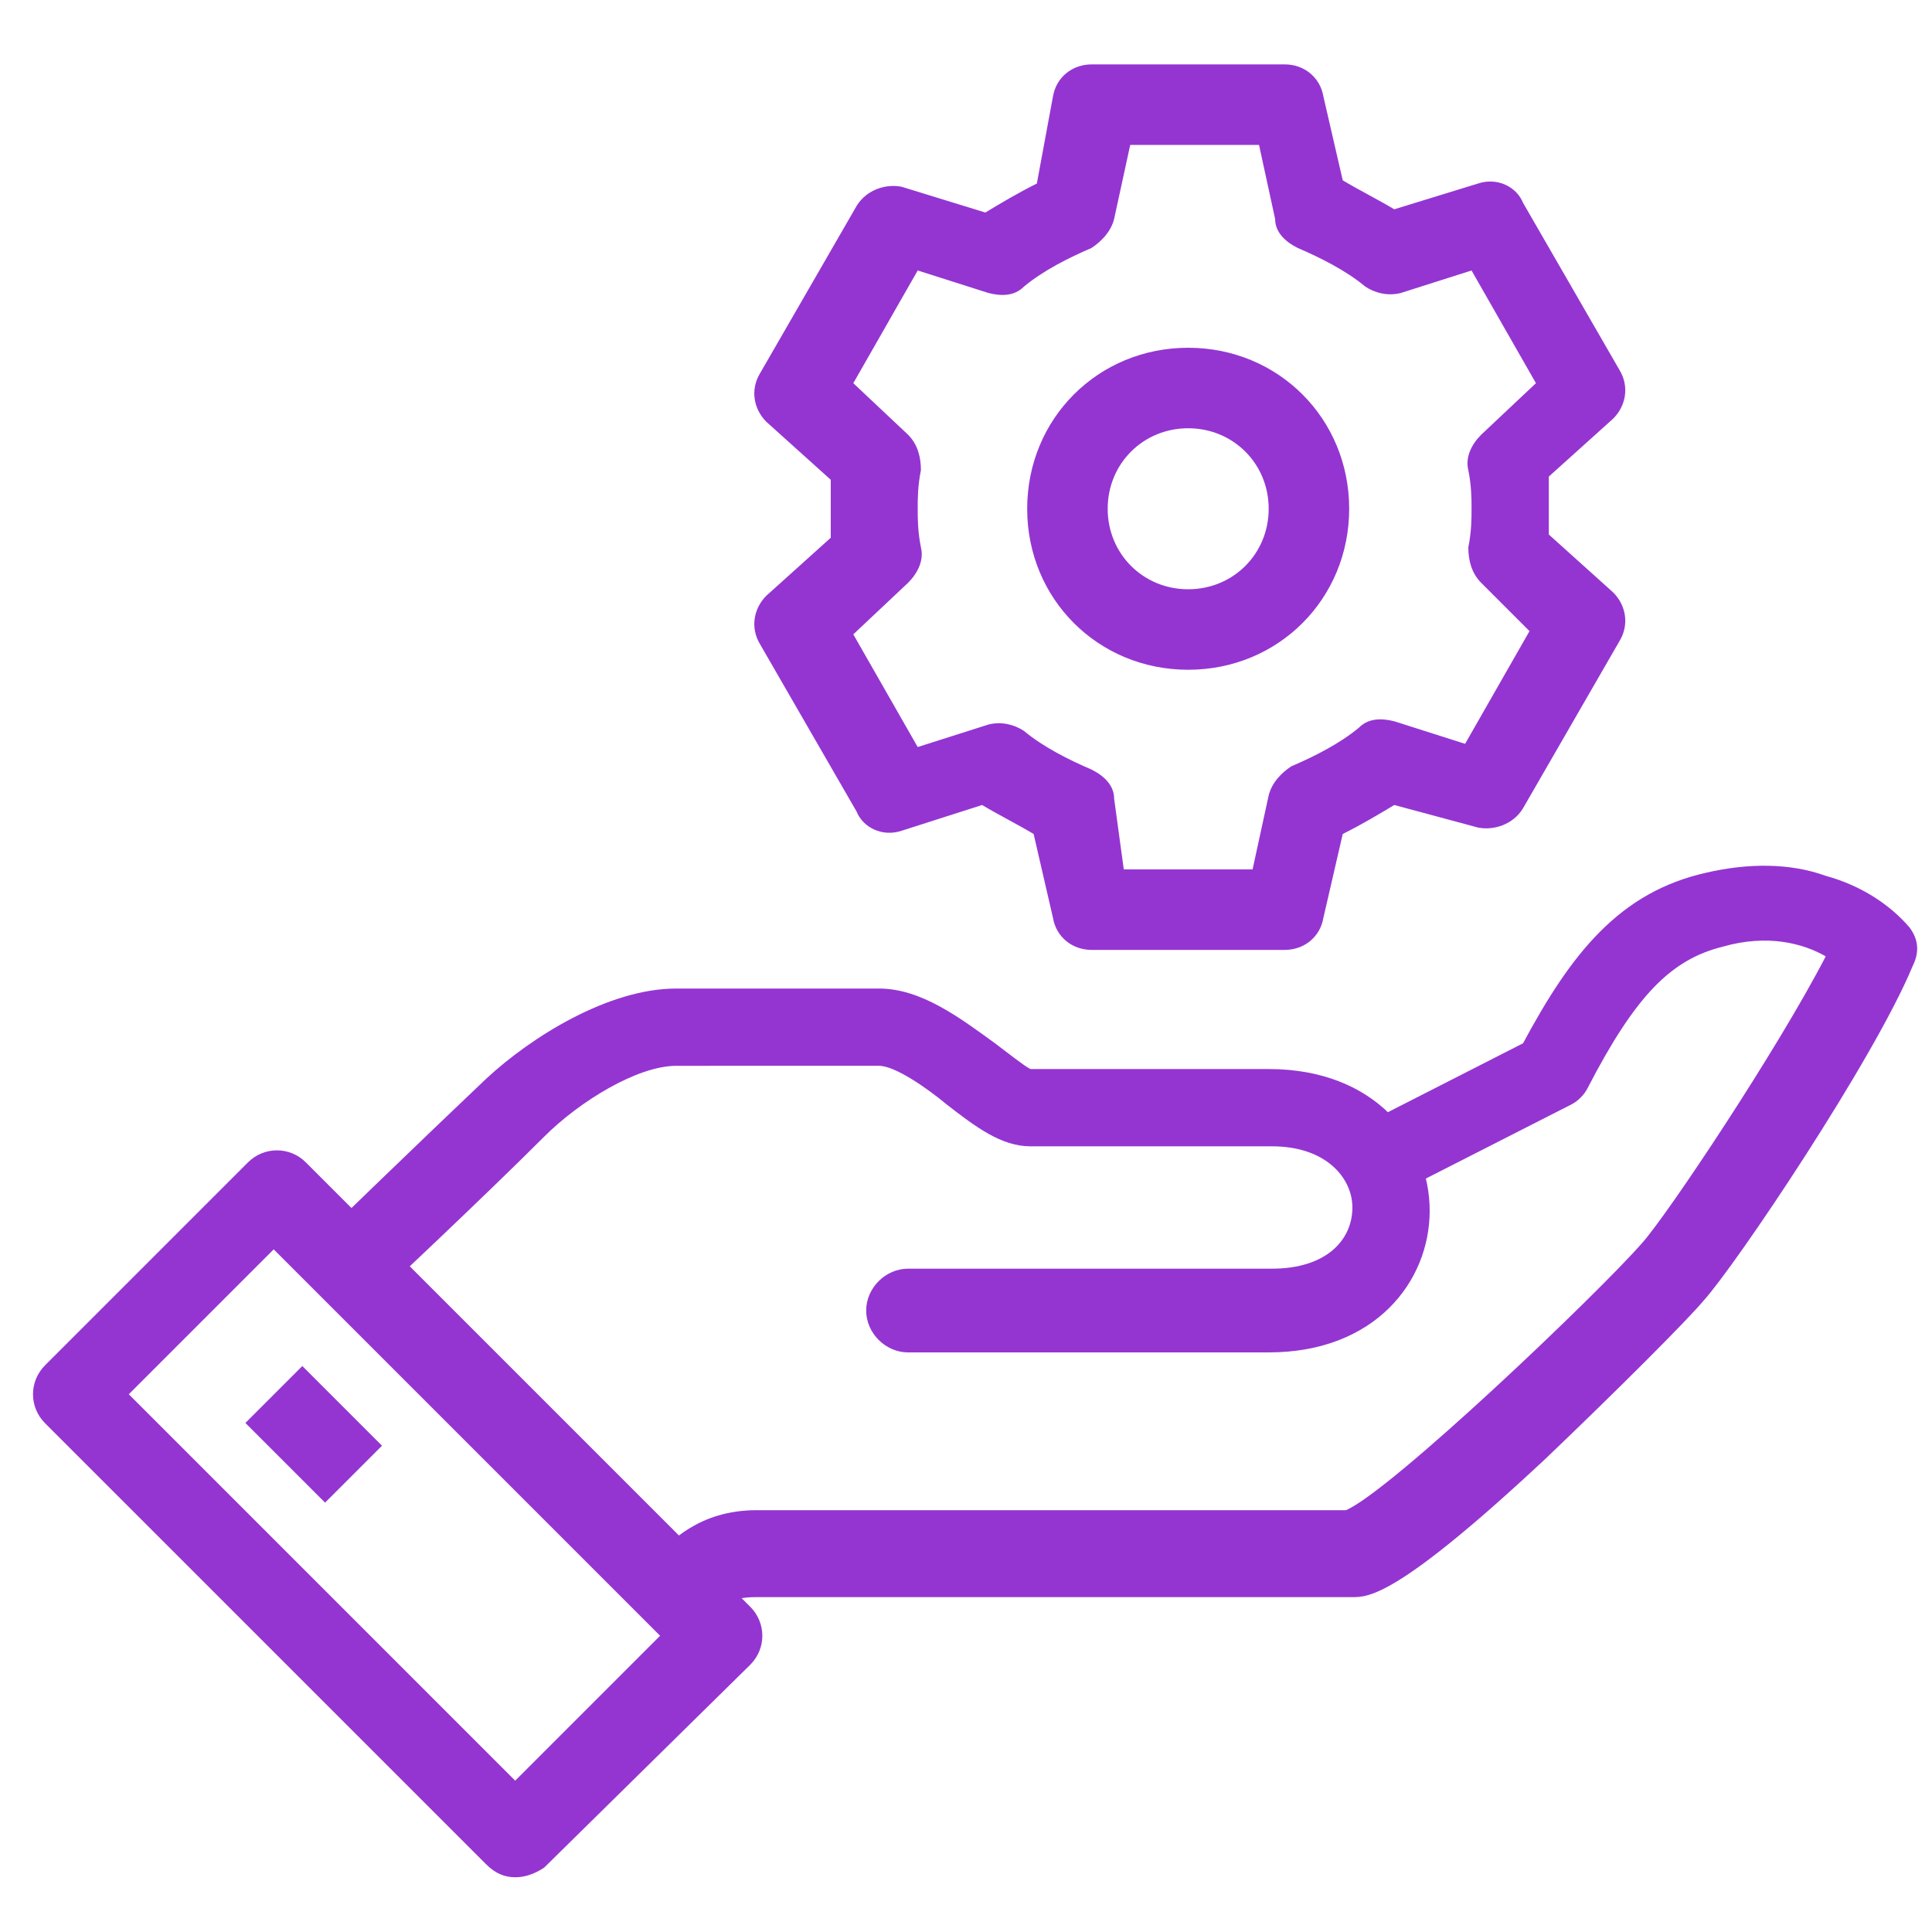
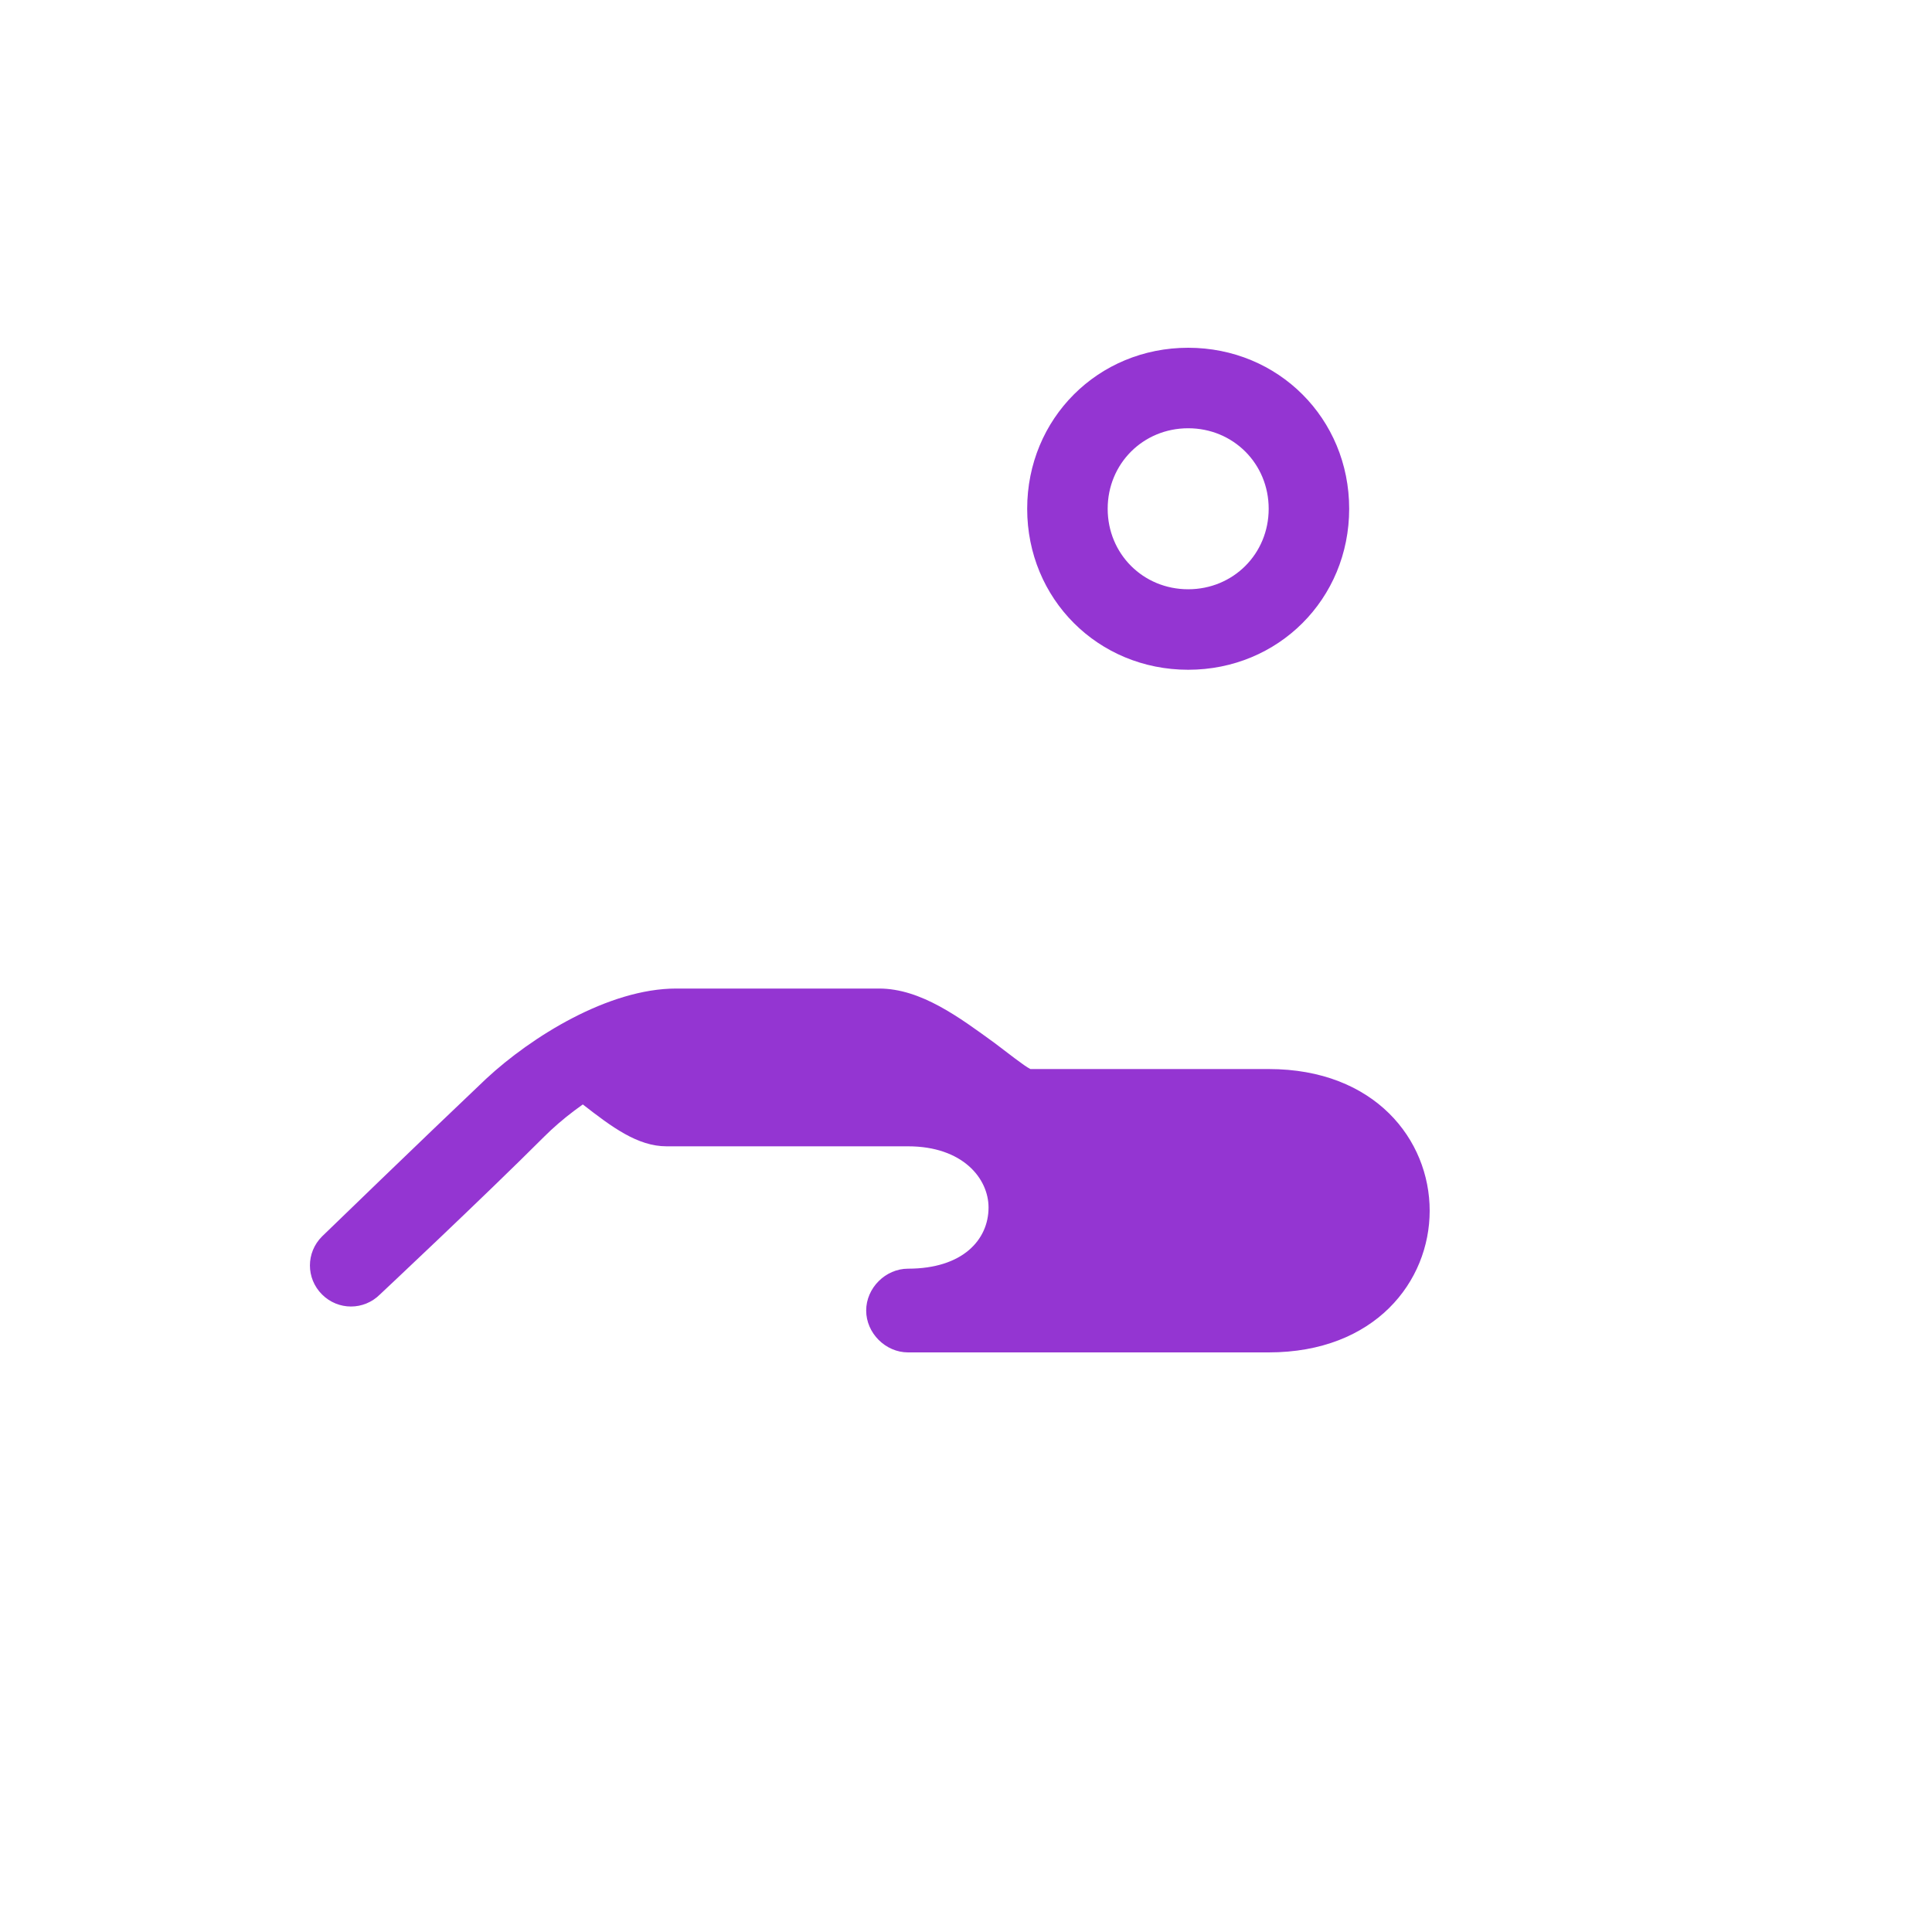
<svg xmlns="http://www.w3.org/2000/svg" version="1.1" id="Layer_1" x="0px" y="0px" viewBox="0 0 60 60" style="enable-background:new 0 0 60 60;" xml:space="preserve">
  <style type="text/css"> .st0{fill:#9435D2;} </style>
  <g>
    <g>
-       <path class="st0" d="M21.9,50.4l-1.8-1.8c0.1-0.1,0.1-0.1,0.2-0.2c0.5-0.5,1.4-1.5,3.2-1.5h18.3c1.4-0.6,7.8-6.7,9.2-8.3 c0.8-0.9,4.2-6,5.7-8.9c-0.7-0.4-1.8-0.7-3.2-0.3c-1.6,0.4-2.7,1.5-4.2,4.4c-0.1,0.2-0.3,0.4-0.5,0.5l-5.5,2.8L42.2,35l5.1-2.6 c1.5-2.8,3-4.7,5.7-5.3c1.3-0.3,2.6-0.3,3.7,0.1c1.1,0.3,2,0.9,2.6,1.6c0.3,0.4,0.3,0.8,0.1,1.2c-1.2,2.9-5.5,9.3-6.5,10.4 c-0.5,0.6-2.7,2.8-4.9,4.9c-4.6,4.3-5.5,4.3-6,4.3H23.5c-0.8,0-1,0.2-1.4,0.7C22,50.3,22,50.4,21.9,50.4z" fill="#000000" />
+       </g>
+     <g>
+       <path class="st0" d="M39.4,42H28.2c-0.7,0-1.3-0.6-1.3-1.3s0.6-1.3,1.3-1.3c1.7,0,2.5-0.9,2.5-1.9c0-0.9-0.8-1.9-2.5-1.9 h-7.5c-0.9,0-1.7-0.6-2.6-1.3c-0.6-0.5-1.6-1.2-2.1-1.2H21c-1.2,0-3,1.1-4.1,2.2c-1.9,1.9-5.1,4.9-5.1,4.9c-0.5,0.5-1.3,0.5-1.8,0 c-0.5-0.5-0.5-1.3,0-1.8c0,0,3.2-3.1,5.1-4.9c0,0,0,0,0,0c1.4-1.3,3.8-2.8,5.9-2.8h6.3c1.3,0,2.5,0.9,3.6,1.7 c0.4,0.3,0.9,0.7,1.1,0.8h7.4c3.3,0,5,2.2,5,4.4S42.7,42,39.4,42z" fill="#000000" />
    </g>
    <g>
-       <path class="st0" d="M39.4,42H28.2c-0.7,0-1.3-0.6-1.3-1.3s0.6-1.3,1.3-1.3h11.3c1.7,0,2.5-0.9,2.5-1.9c0-0.9-0.8-1.9-2.5-1.9 h-7.5c-0.9,0-1.7-0.6-2.6-1.3c-0.6-0.5-1.6-1.2-2.1-1.2H21c-1.2,0-3,1.1-4.1,2.2c-1.9,1.9-5.1,4.9-5.1,4.9c-0.5,0.5-1.3,0.5-1.8,0 c-0.5-0.5-0.5-1.3,0-1.8c0,0,3.2-3.1,5.1-4.9c0,0,0,0,0,0c1.4-1.3,3.8-2.8,5.9-2.8h6.3c1.3,0,2.5,0.9,3.6,1.7 c0.4,0.3,0.9,0.7,1.1,0.8h7.4c3.3,0,5,2.2,5,4.4S42.7,42,39.4,42z" fill="#000000" />
-     </g>
+       </g>
    <g>
-       <path class="st0" d="M16,58.3c-0.3,0-0.6-0.1-0.9-0.4L1.4,44.2c-0.5-0.5-0.5-1.3,0-1.8l6.3-6.3c0.5-0.5,1.3-0.5,1.8,0l13.8,13.8 c0.5,0.5,0.5,1.3,0,1.8L16.9,58C16.6,58.2,16.3,58.3,16,58.3z M4,43.3l12,12l4.5-4.5l-12-12L4,43.3z" fill="#000000" />
-     </g>
+       </g>
    <g>
-       <rect x="8.5" y="42.8" transform="matrix(0.707 -0.707 0.707 0.707 -28.648 19.941)" class="st0" width="2.5" height="3.5" fill="#000000" />
-     </g>
-     <g>
-       <path class="st0" d="M39.9,29.5h-6c-0.6,0-1.1-0.4-1.2-1l-0.6-2.6c-0.5-0.3-1.1-0.6-1.6-0.9L28,25.8c-0.6,0.2-1.2-0.1-1.4-0.6 l-3-5.2c-0.3-0.5-0.2-1.1,0.2-1.5l2-1.8c0-0.3,0-0.6,0-0.9c0-0.3,0-0.6,0-0.9l-2-1.8c-0.4-0.4-0.5-1-0.2-1.5l3-5.2 c0.3-0.5,0.9-0.7,1.4-0.6l2.6,0.8c0.5-0.3,1-0.6,1.6-0.9L32.7,3c0.1-0.6,0.6-1,1.2-1h6c0.6,0,1.1,0.4,1.2,1l0.6,2.6 c0.5,0.3,1.1,0.6,1.6,0.9l2.6-0.8c0.6-0.2,1.2,0.1,1.4,0.6l3,5.2c0.3,0.5,0.2,1.1-0.2,1.5l-2,1.8c0,0.3,0,0.6,0,0.9 c0,0.3,0,0.6,0,0.9l2,1.8c0.4,0.4,0.5,1,0.2,1.5l-3,5.2c-0.3,0.5-0.9,0.7-1.4,0.6L43.3,25c-0.5,0.3-1,0.6-1.6,0.9l-0.6,2.6 C41,29.1,40.5,29.5,39.9,29.5z M34.9,27h4l0.5-2.3c0.1-0.4,0.4-0.7,0.7-0.9c0.7-0.3,1.5-0.7,2.1-1.2c0.3-0.3,0.7-0.3,1.1-0.2 l2.2,0.7l2-3.5L46,18.1c-0.3-0.3-0.4-0.7-0.4-1.1c0.1-0.5,0.1-0.9,0.1-1.2s0-0.7-0.1-1.2c-0.1-0.4,0.1-0.8,0.4-1.1l1.7-1.6l-2-3.5 l-2.2,0.7c-0.4,0.1-0.8,0-1.1-0.2c-0.6-0.5-1.4-0.9-2.1-1.2c-0.4-0.2-0.7-0.5-0.7-0.9l-0.5-2.3h-4l-0.5,2.3 c-0.1,0.4-0.4,0.7-0.7,0.9c-0.7,0.3-1.5,0.7-2.1,1.2c-0.3,0.3-0.7,0.3-1.1,0.2l-2.2-0.7l-2,3.5l1.7,1.6c0.3,0.3,0.4,0.7,0.4,1.1 c-0.1,0.5-0.1,0.9-0.1,1.2s0,0.7,0.1,1.2c0.1,0.4-0.1,0.8-0.4,1.1l-1.7,1.6l2,3.5l2.2-0.7c0.4-0.1,0.8,0,1.1,0.2 c0.6,0.5,1.4,0.9,2.1,1.2c0.4,0.2,0.7,0.5,0.7,0.9L34.9,27z" fill="#000000" />
-     </g>
+       </g>
    <g>
      <path class="st0" d="M36.9,20.8c-2.8,0-5-2.2-5-5s2.2-5,5-5s5,2.2,5,5S39.7,20.8,36.9,20.8z M36.9,13.3c-1.4,0-2.5,1.1-2.5,2.5 s1.1,2.5,2.5,2.5s2.5-1.1,2.5-2.5S38.3,13.3,36.9,13.3z" fill="#000000" />
    </g>
  </g>
</svg>